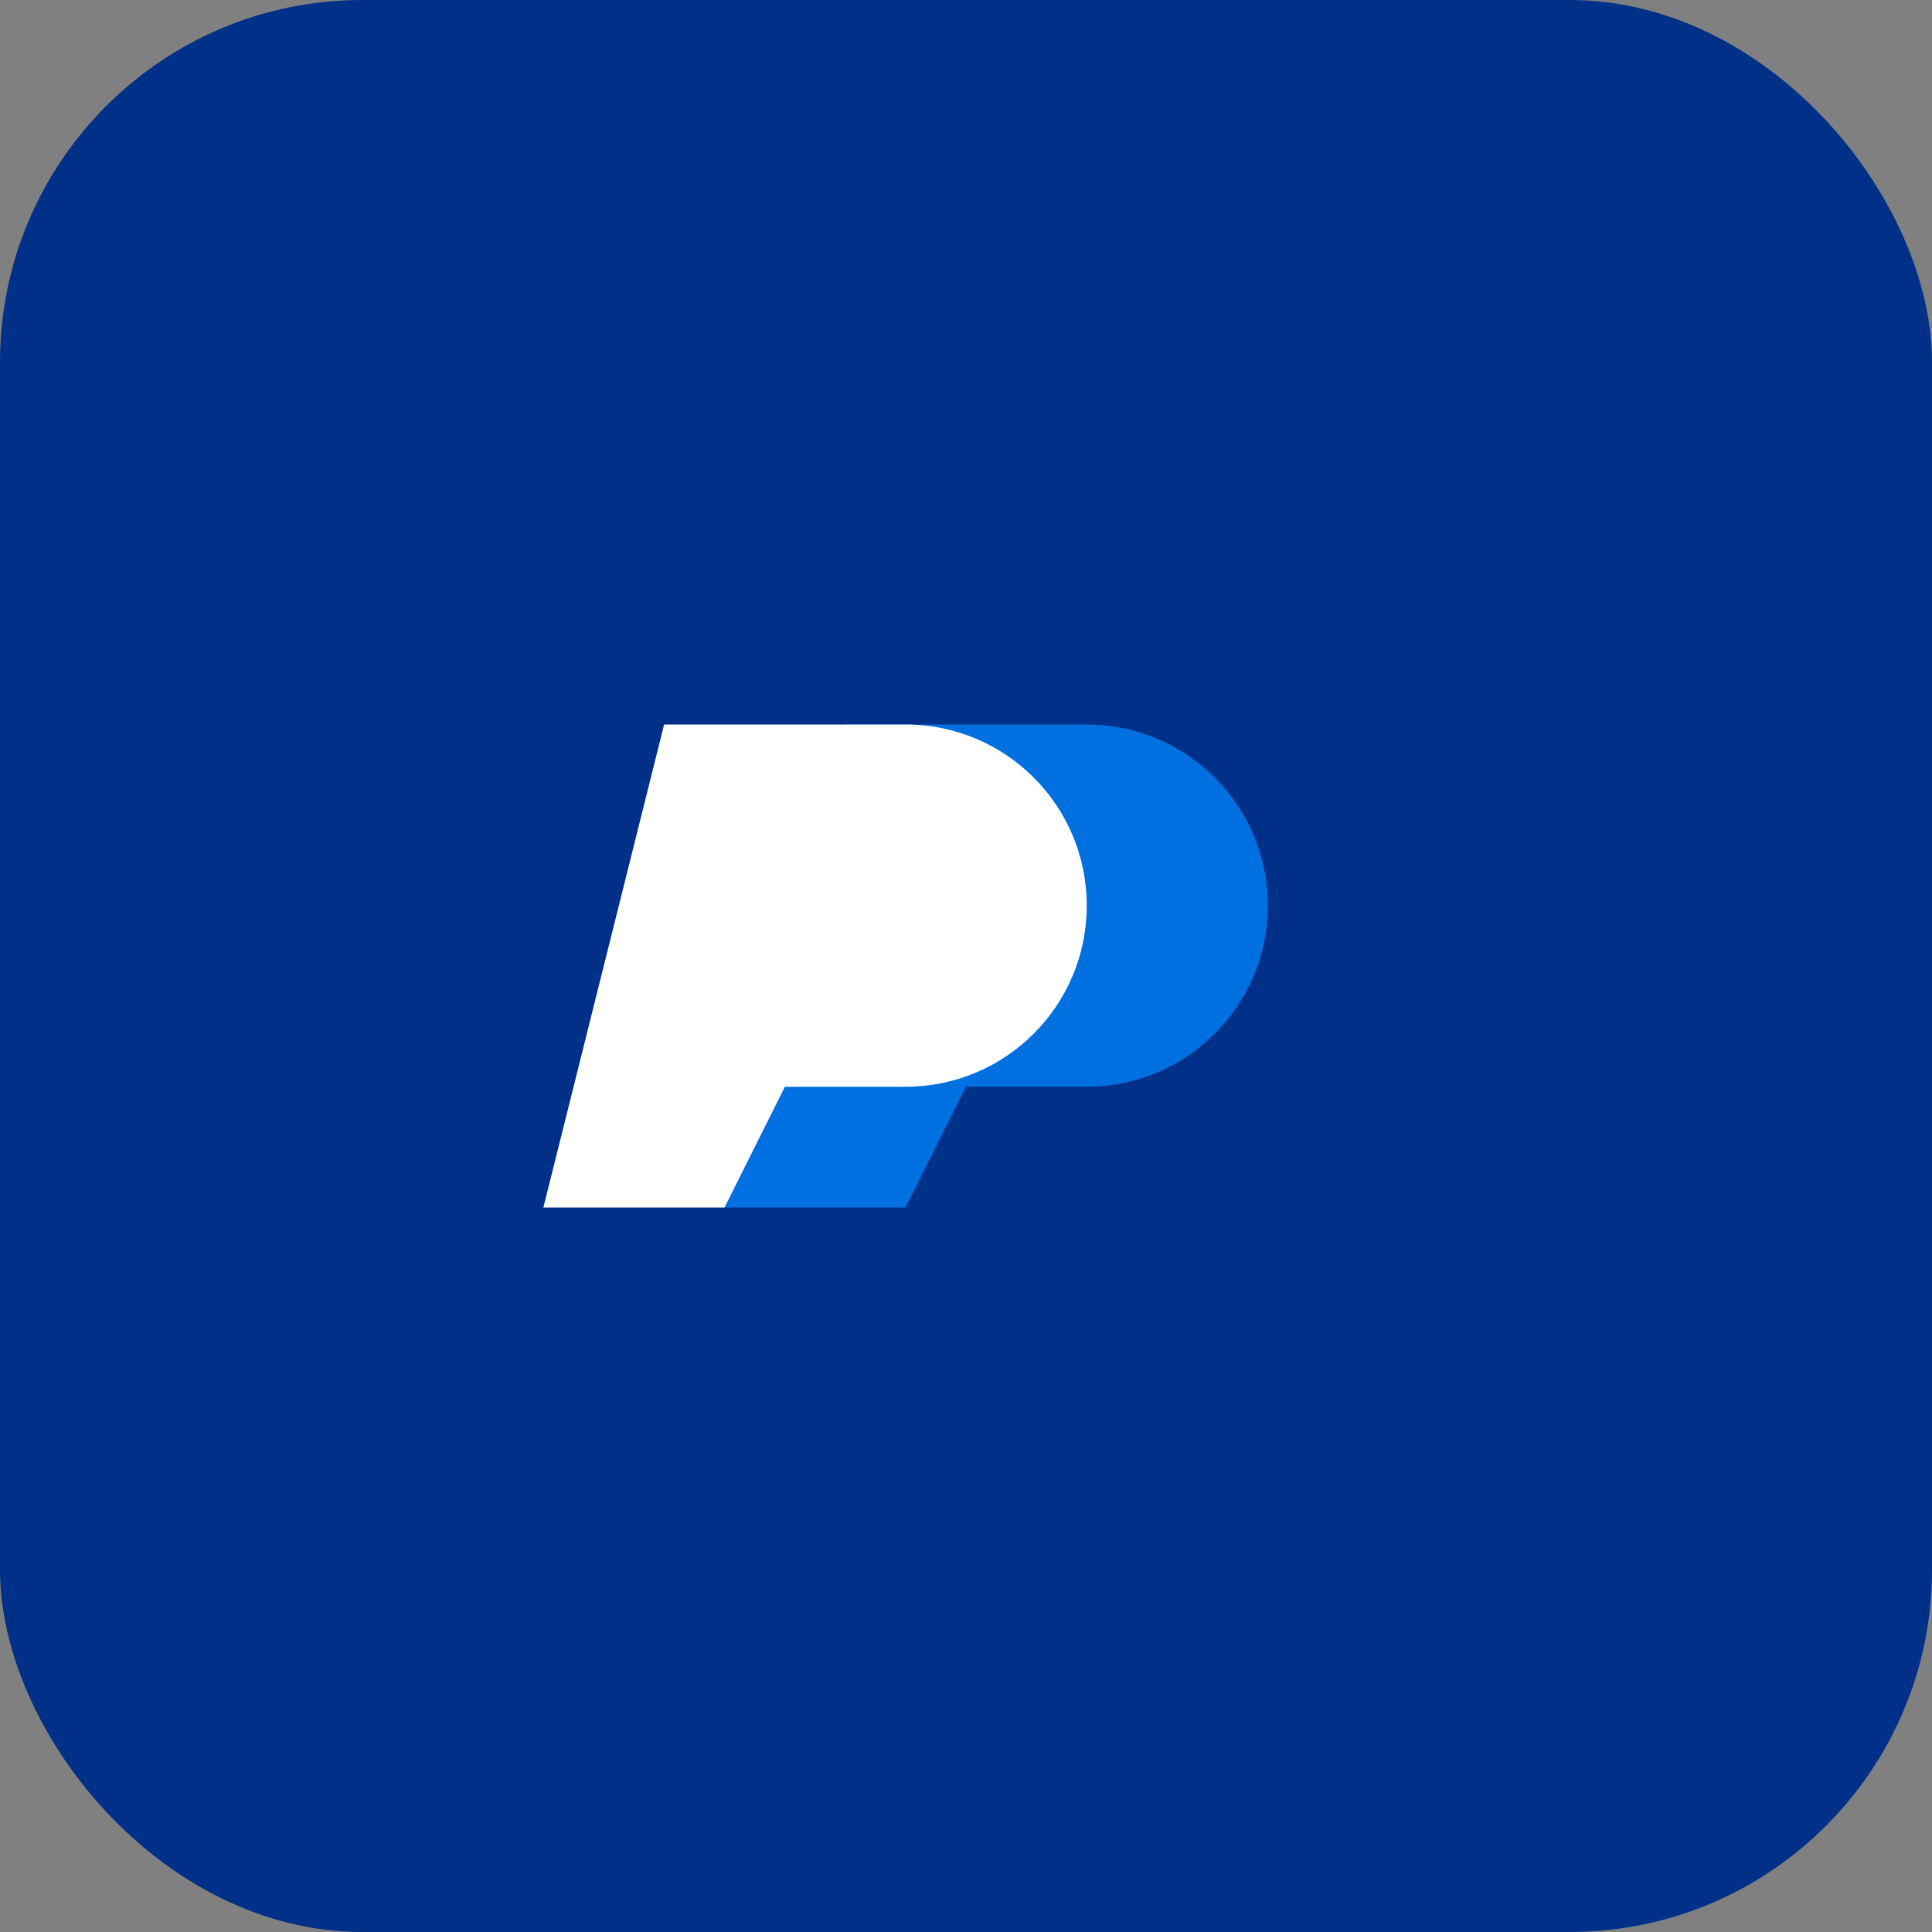
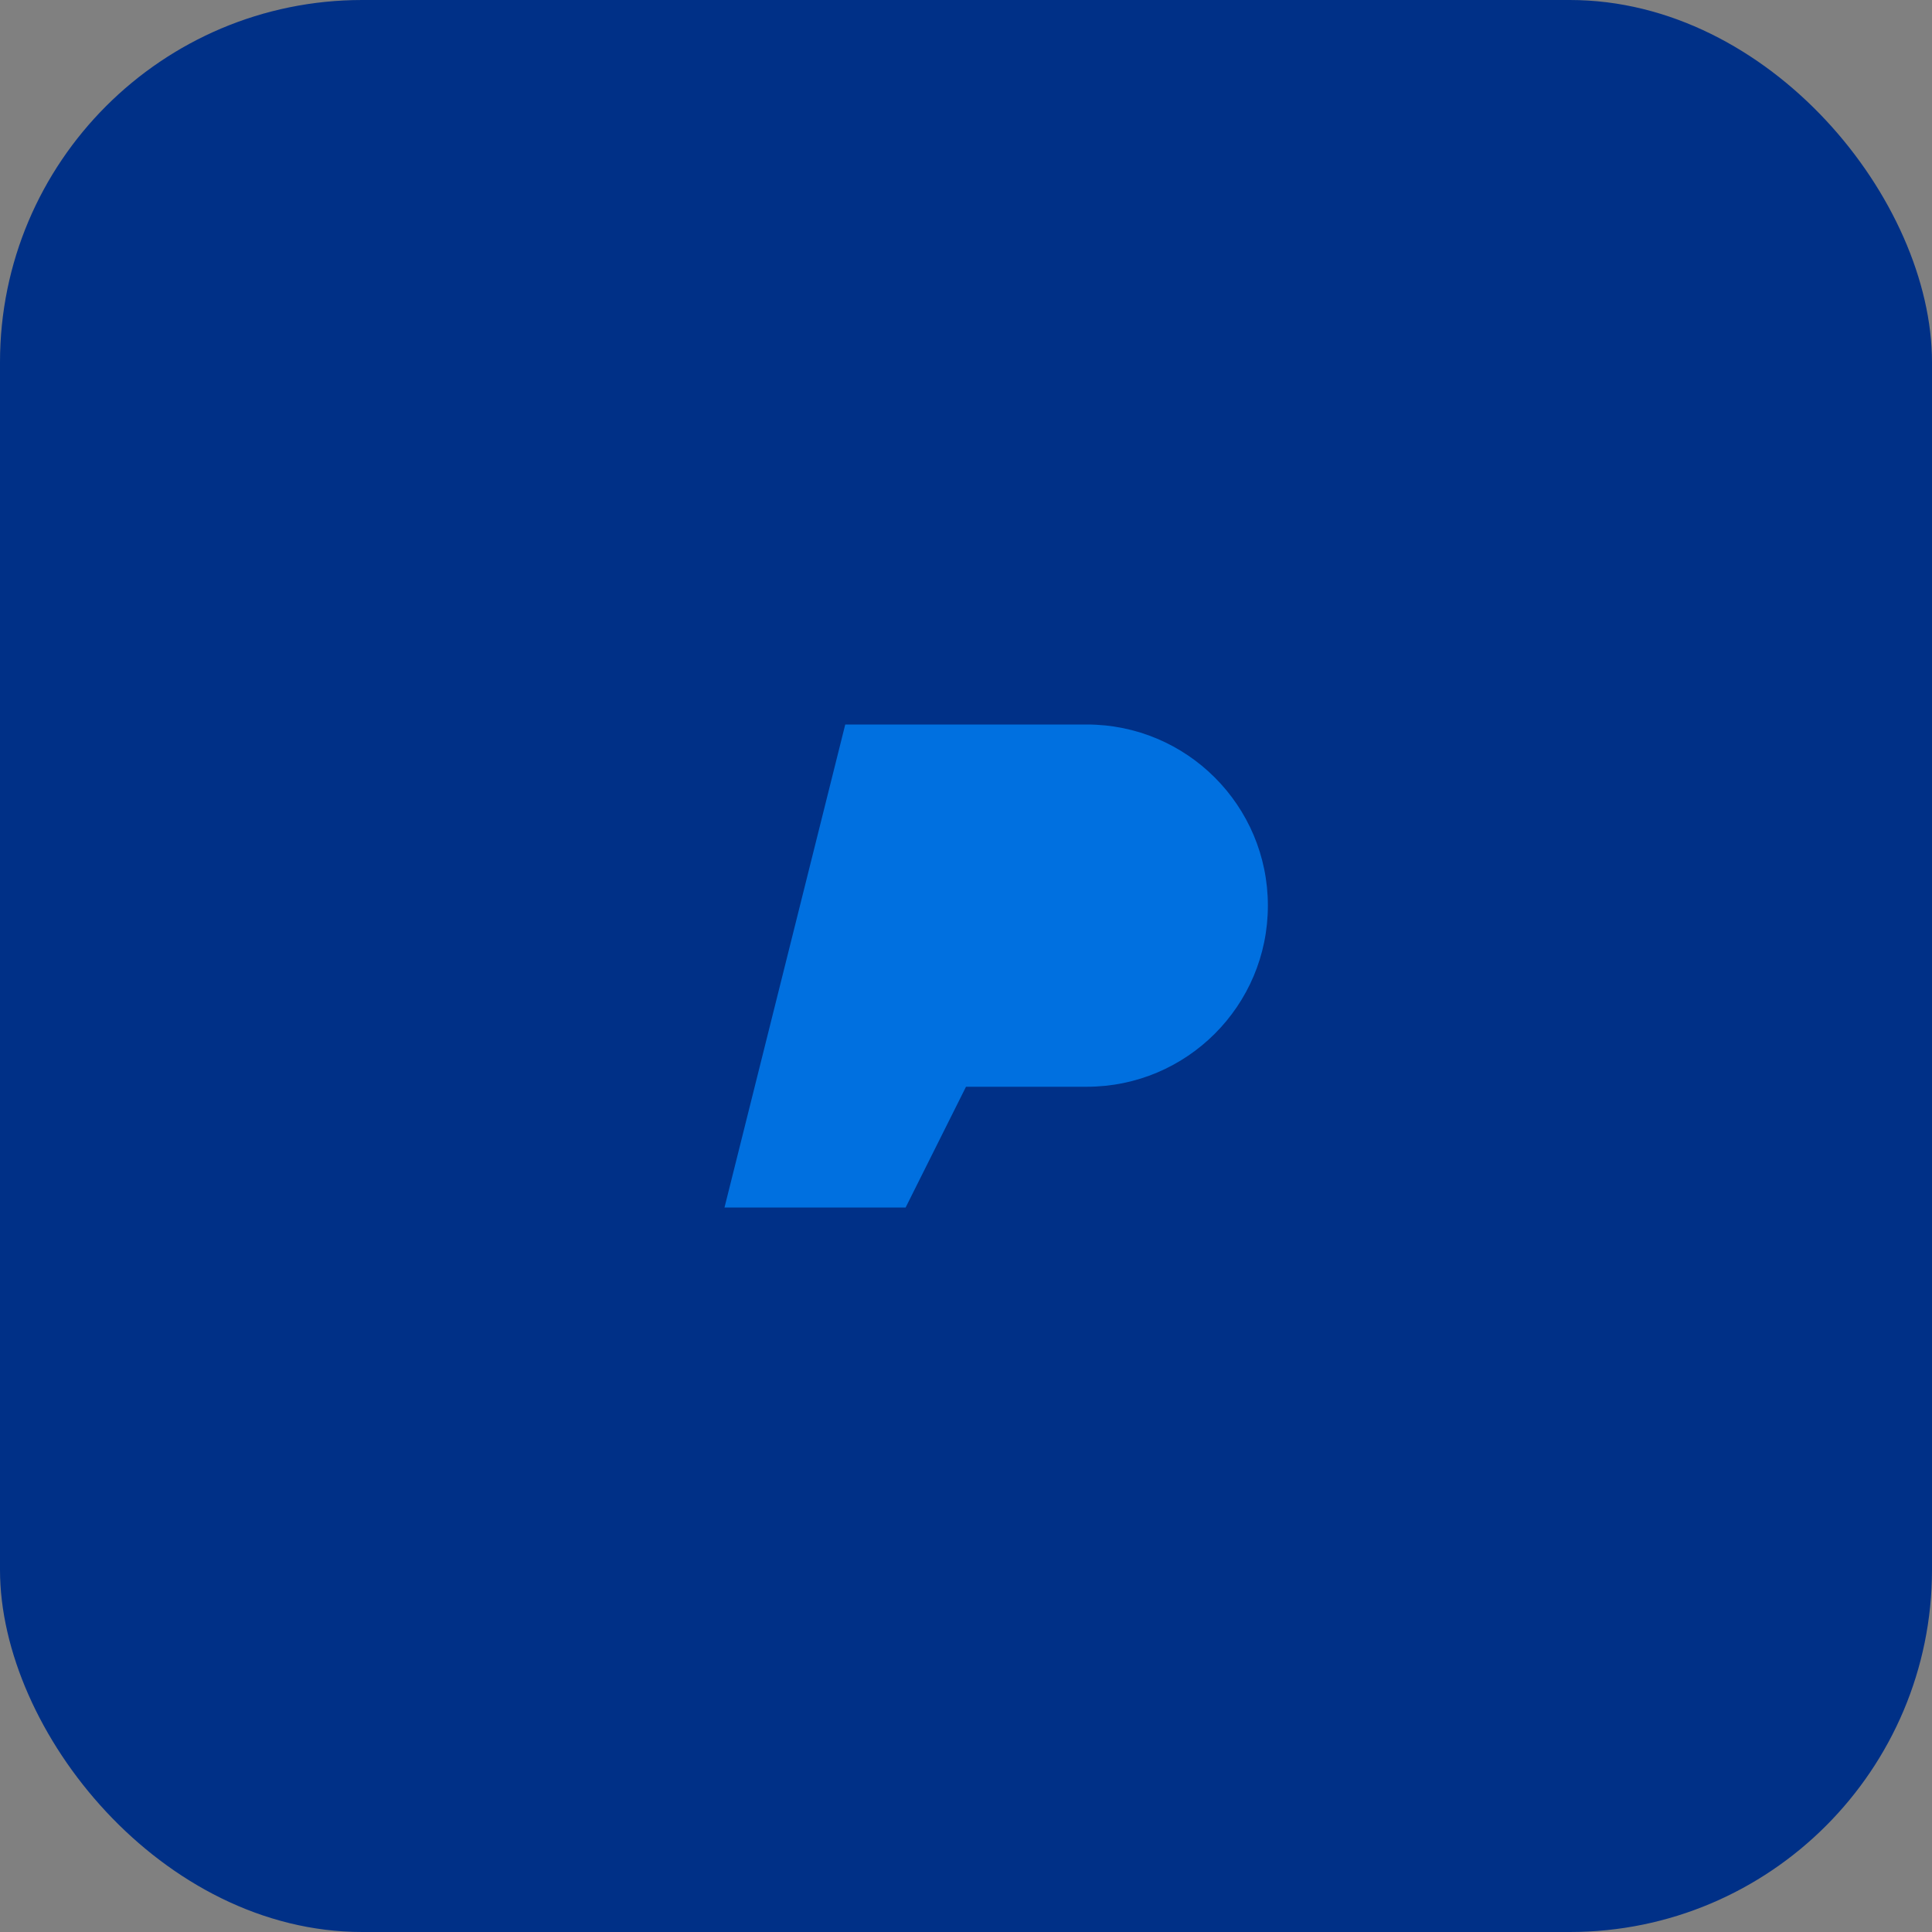
<svg xmlns="http://www.w3.org/2000/svg" width="32" height="32" viewBox="0 0 32 32" fill="none">
  <rect x="0" y="0" width="32" height="32" fill="#808080" stroke="none" />
  <rect width="32" height="32" rx="6" fill="#003087" />
  <path d="M12 20L14 12H18C19.657 12 21 13.343 21 15C21 16.657 19.657 18 18 18H16L15 20H12Z" fill="#0070E0" />
-   <path d="M9 20L11 12H15C16.657 12 18 13.343 18 15C18 16.657 16.657 18 15 18H13L12 20H9Z" fill="white" />
</svg>